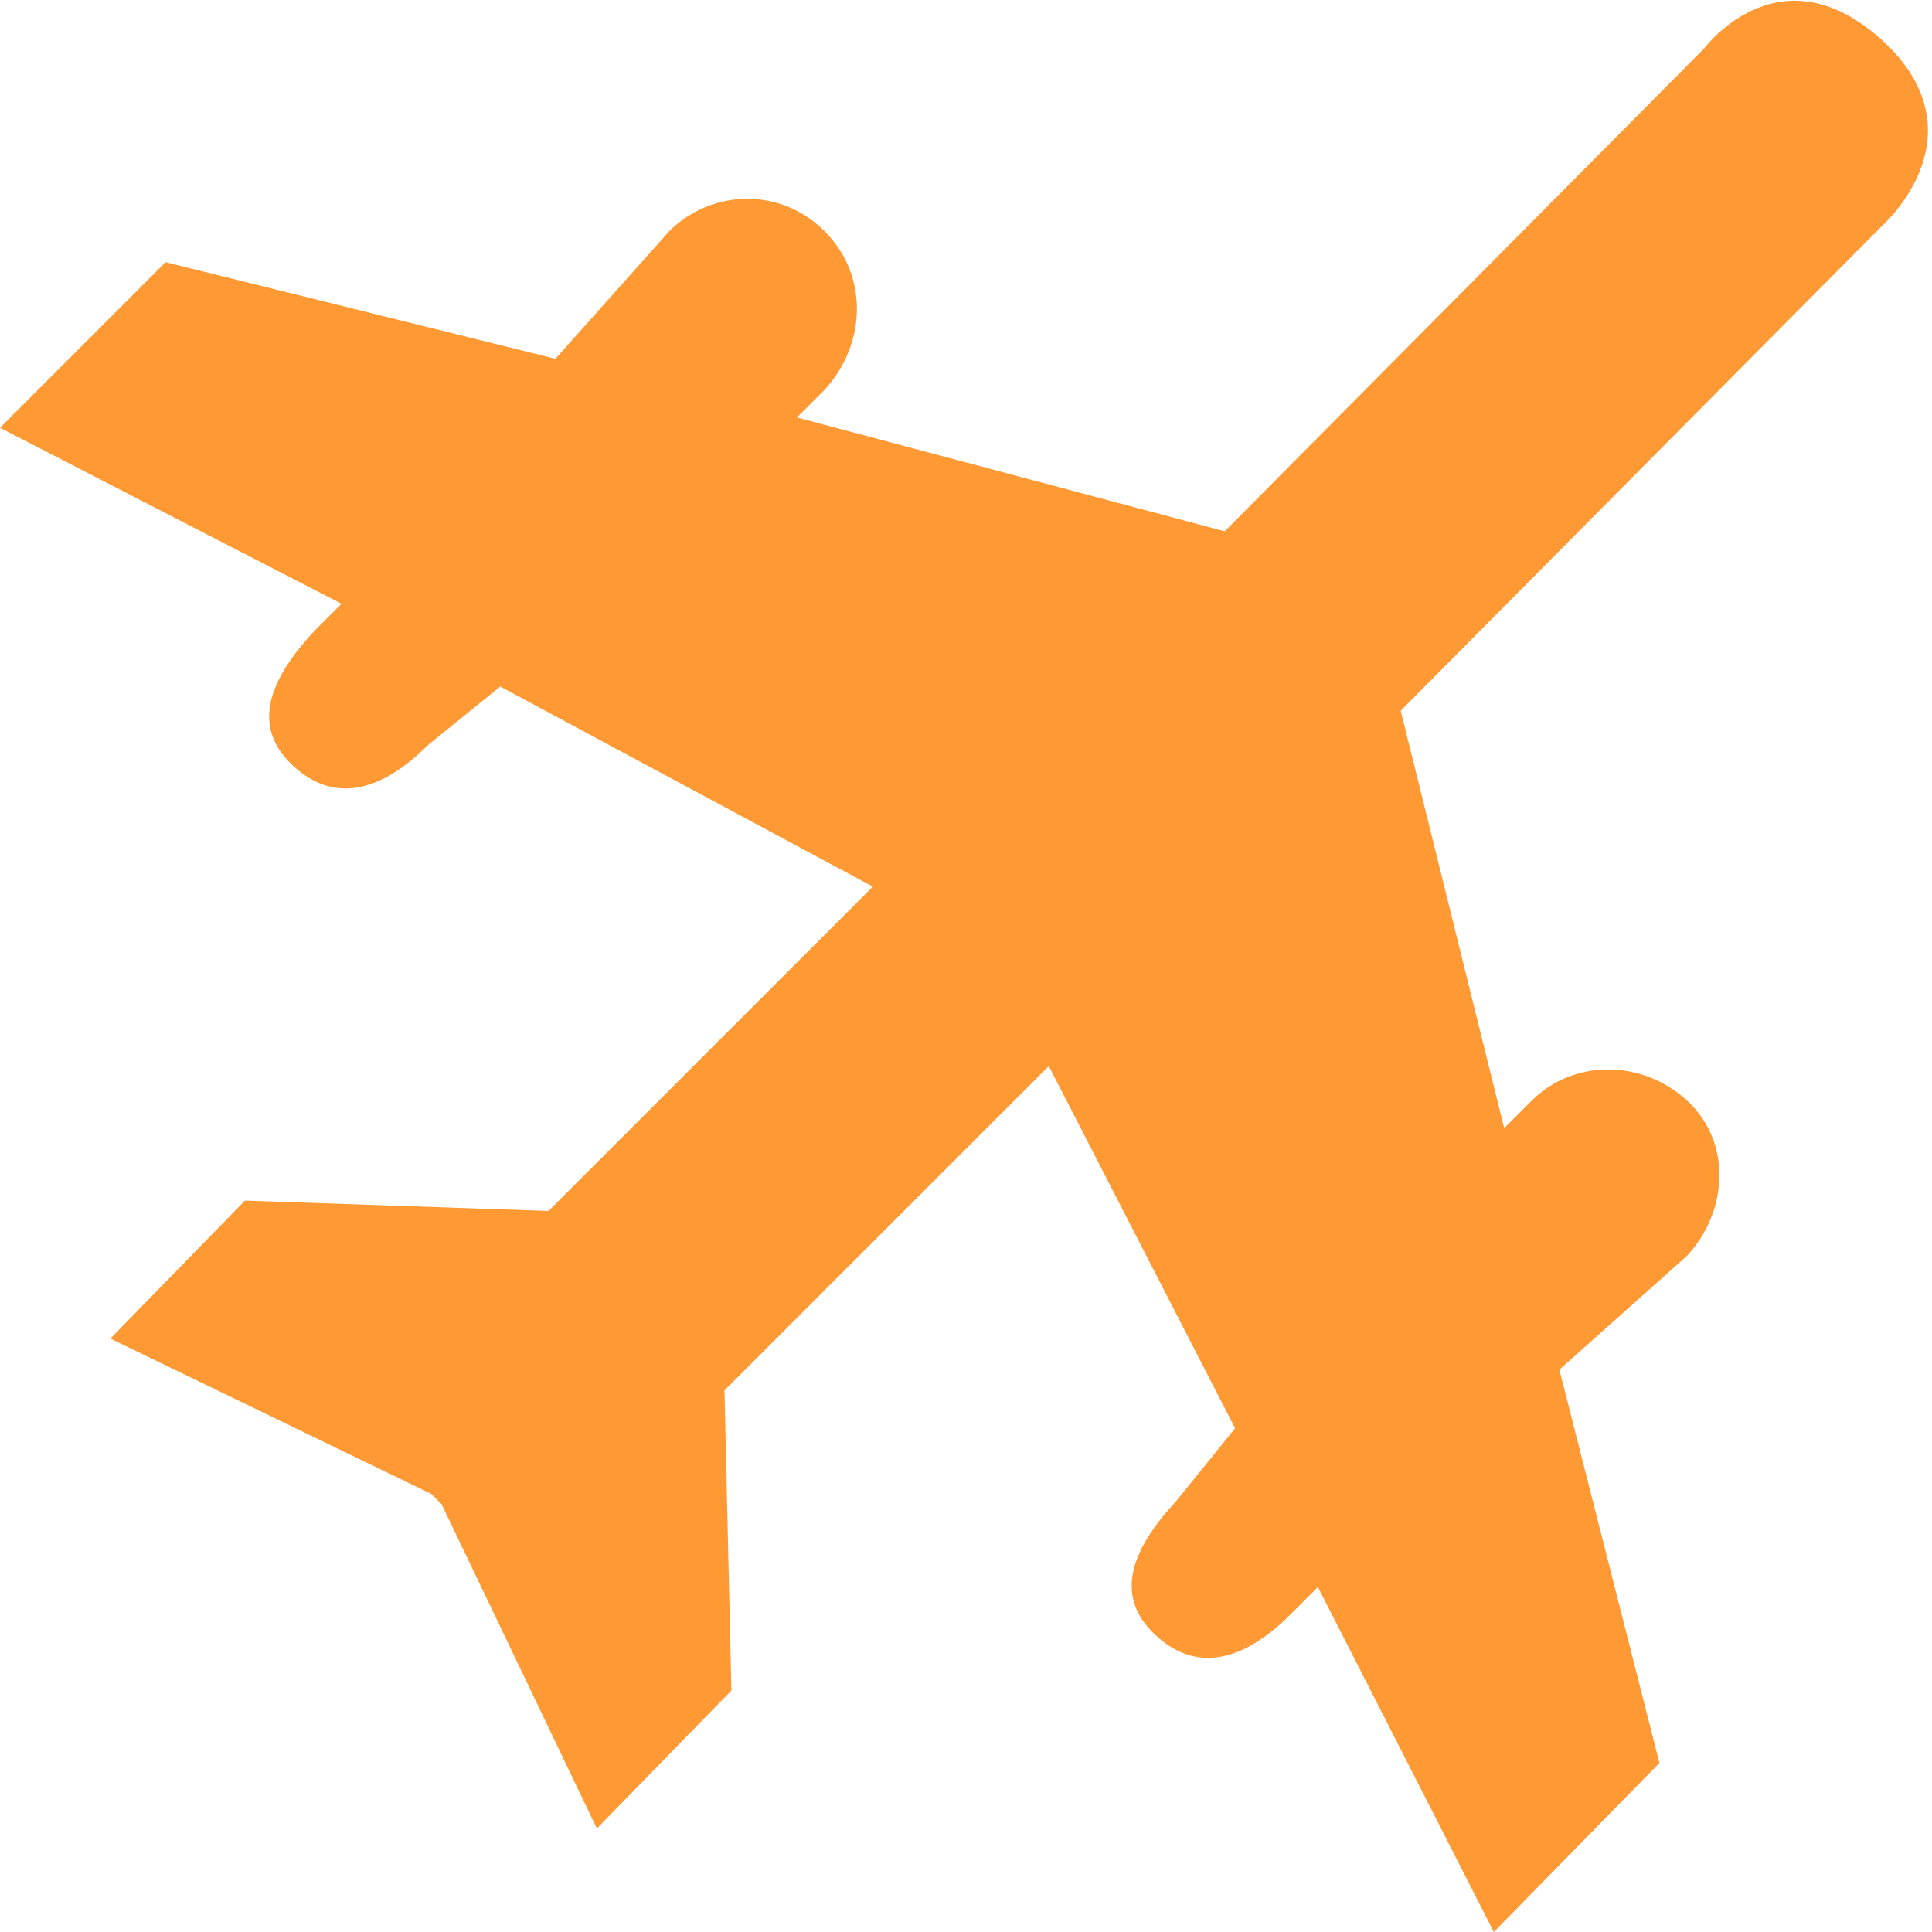
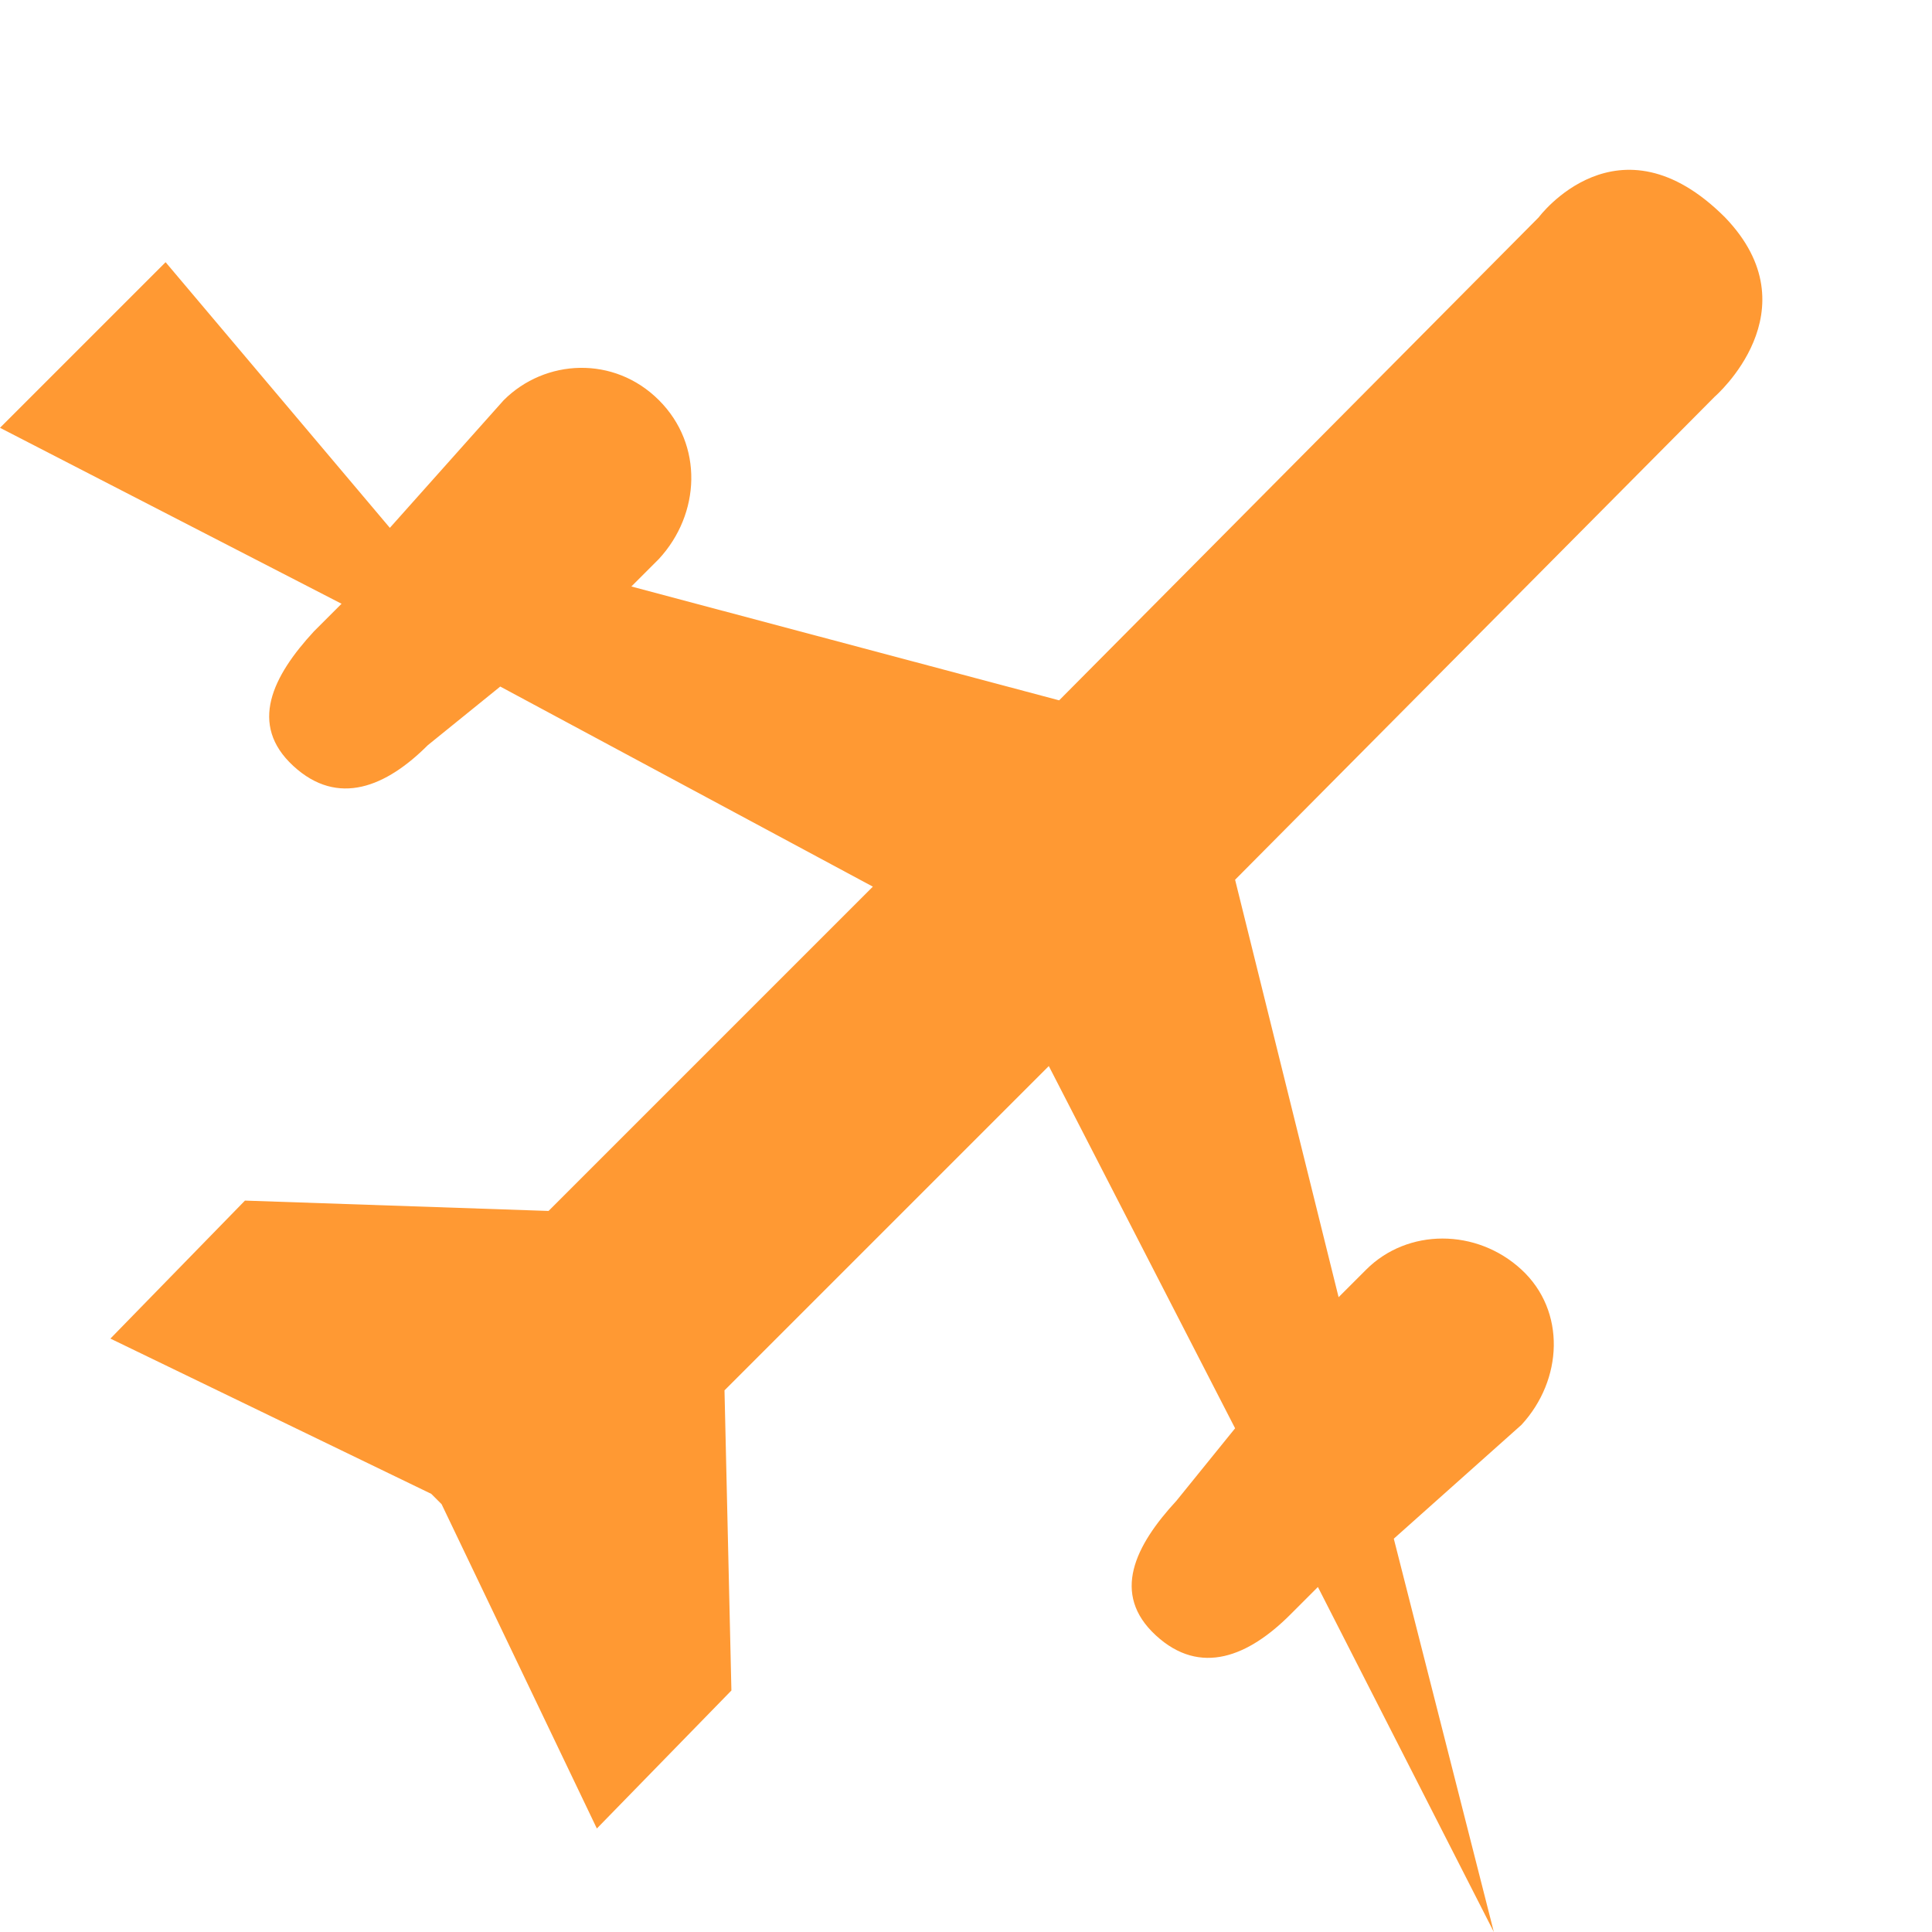
<svg xmlns="http://www.w3.org/2000/svg" version="1.1" id="Layer_1" x="0px" y="0px" viewBox="0 0 56 56" style="enable-background:new 0 0 56 56;" xml:space="preserve">
  <style type="text/css">
	.st0{fill-rule:evenodd;clip-rule:evenodd;fill:#FF9933;}
</style>
-   <path id="XMLID_1_" class="st0" d="M25.3,25.7l-9.4,9.4l-8.8-0.3l-3.9,4l9.3,4.5l0.3,0.3l4.5,9.4l3.9-4L21,40.3l9.4-9.4l5.4,10.5  l-1.7,2.1c-1.2,1.3-1.9,2.7-0.6,3.9s2.7,0.6,3.9-0.6l0.8-0.8l5.1,10l4.8-4.9l-2.9-11.4l3.7-3.3c1.2-1.3,1.3-3.3,0-4.5  s-3.3-1.2-4.5,0l-0.8,0.8l-3-12.1l13.9-14c0,0,2.9-2.5,0.3-5.2c-3.1-3.1-5.4,0-5.4,0l-13.9,14l-12.4-3.3l0.8-0.8  c1.2-1.3,1.3-3.3,0-4.6s-3.3-1.2-4.5,0l-3.3,3.7L4.8,7.6L0,12.4l9.9,5.1l-0.8,0.8c-1.2,1.3-1.9,2.7-0.6,3.9s2.7,0.6,3.9-0.6l2.1-1.7  L25.3,25.7z" />
+   <path id="XMLID_1_" class="st0" d="M25.3,25.7l-9.4,9.4l-8.8-0.3l-3.9,4l9.3,4.5l0.3,0.3l4.5,9.4l3.9-4L21,40.3l9.4-9.4l5.4,10.5  l-1.7,2.1c-1.2,1.3-1.9,2.7-0.6,3.9s2.7,0.6,3.9-0.6l0.8-0.8l5.1,10l-2.9-11.4l3.7-3.3c1.2-1.3,1.3-3.3,0-4.5  s-3.3-1.2-4.5,0l-0.8,0.8l-3-12.1l13.9-14c0,0,2.9-2.5,0.3-5.2c-3.1-3.1-5.4,0-5.4,0l-13.9,14l-12.4-3.3l0.8-0.8  c1.2-1.3,1.3-3.3,0-4.6s-3.3-1.2-4.5,0l-3.3,3.7L4.8,7.6L0,12.4l9.9,5.1l-0.8,0.8c-1.2,1.3-1.9,2.7-0.6,3.9s2.7,0.6,3.9-0.6l2.1-1.7  L25.3,25.7z" />
</svg>